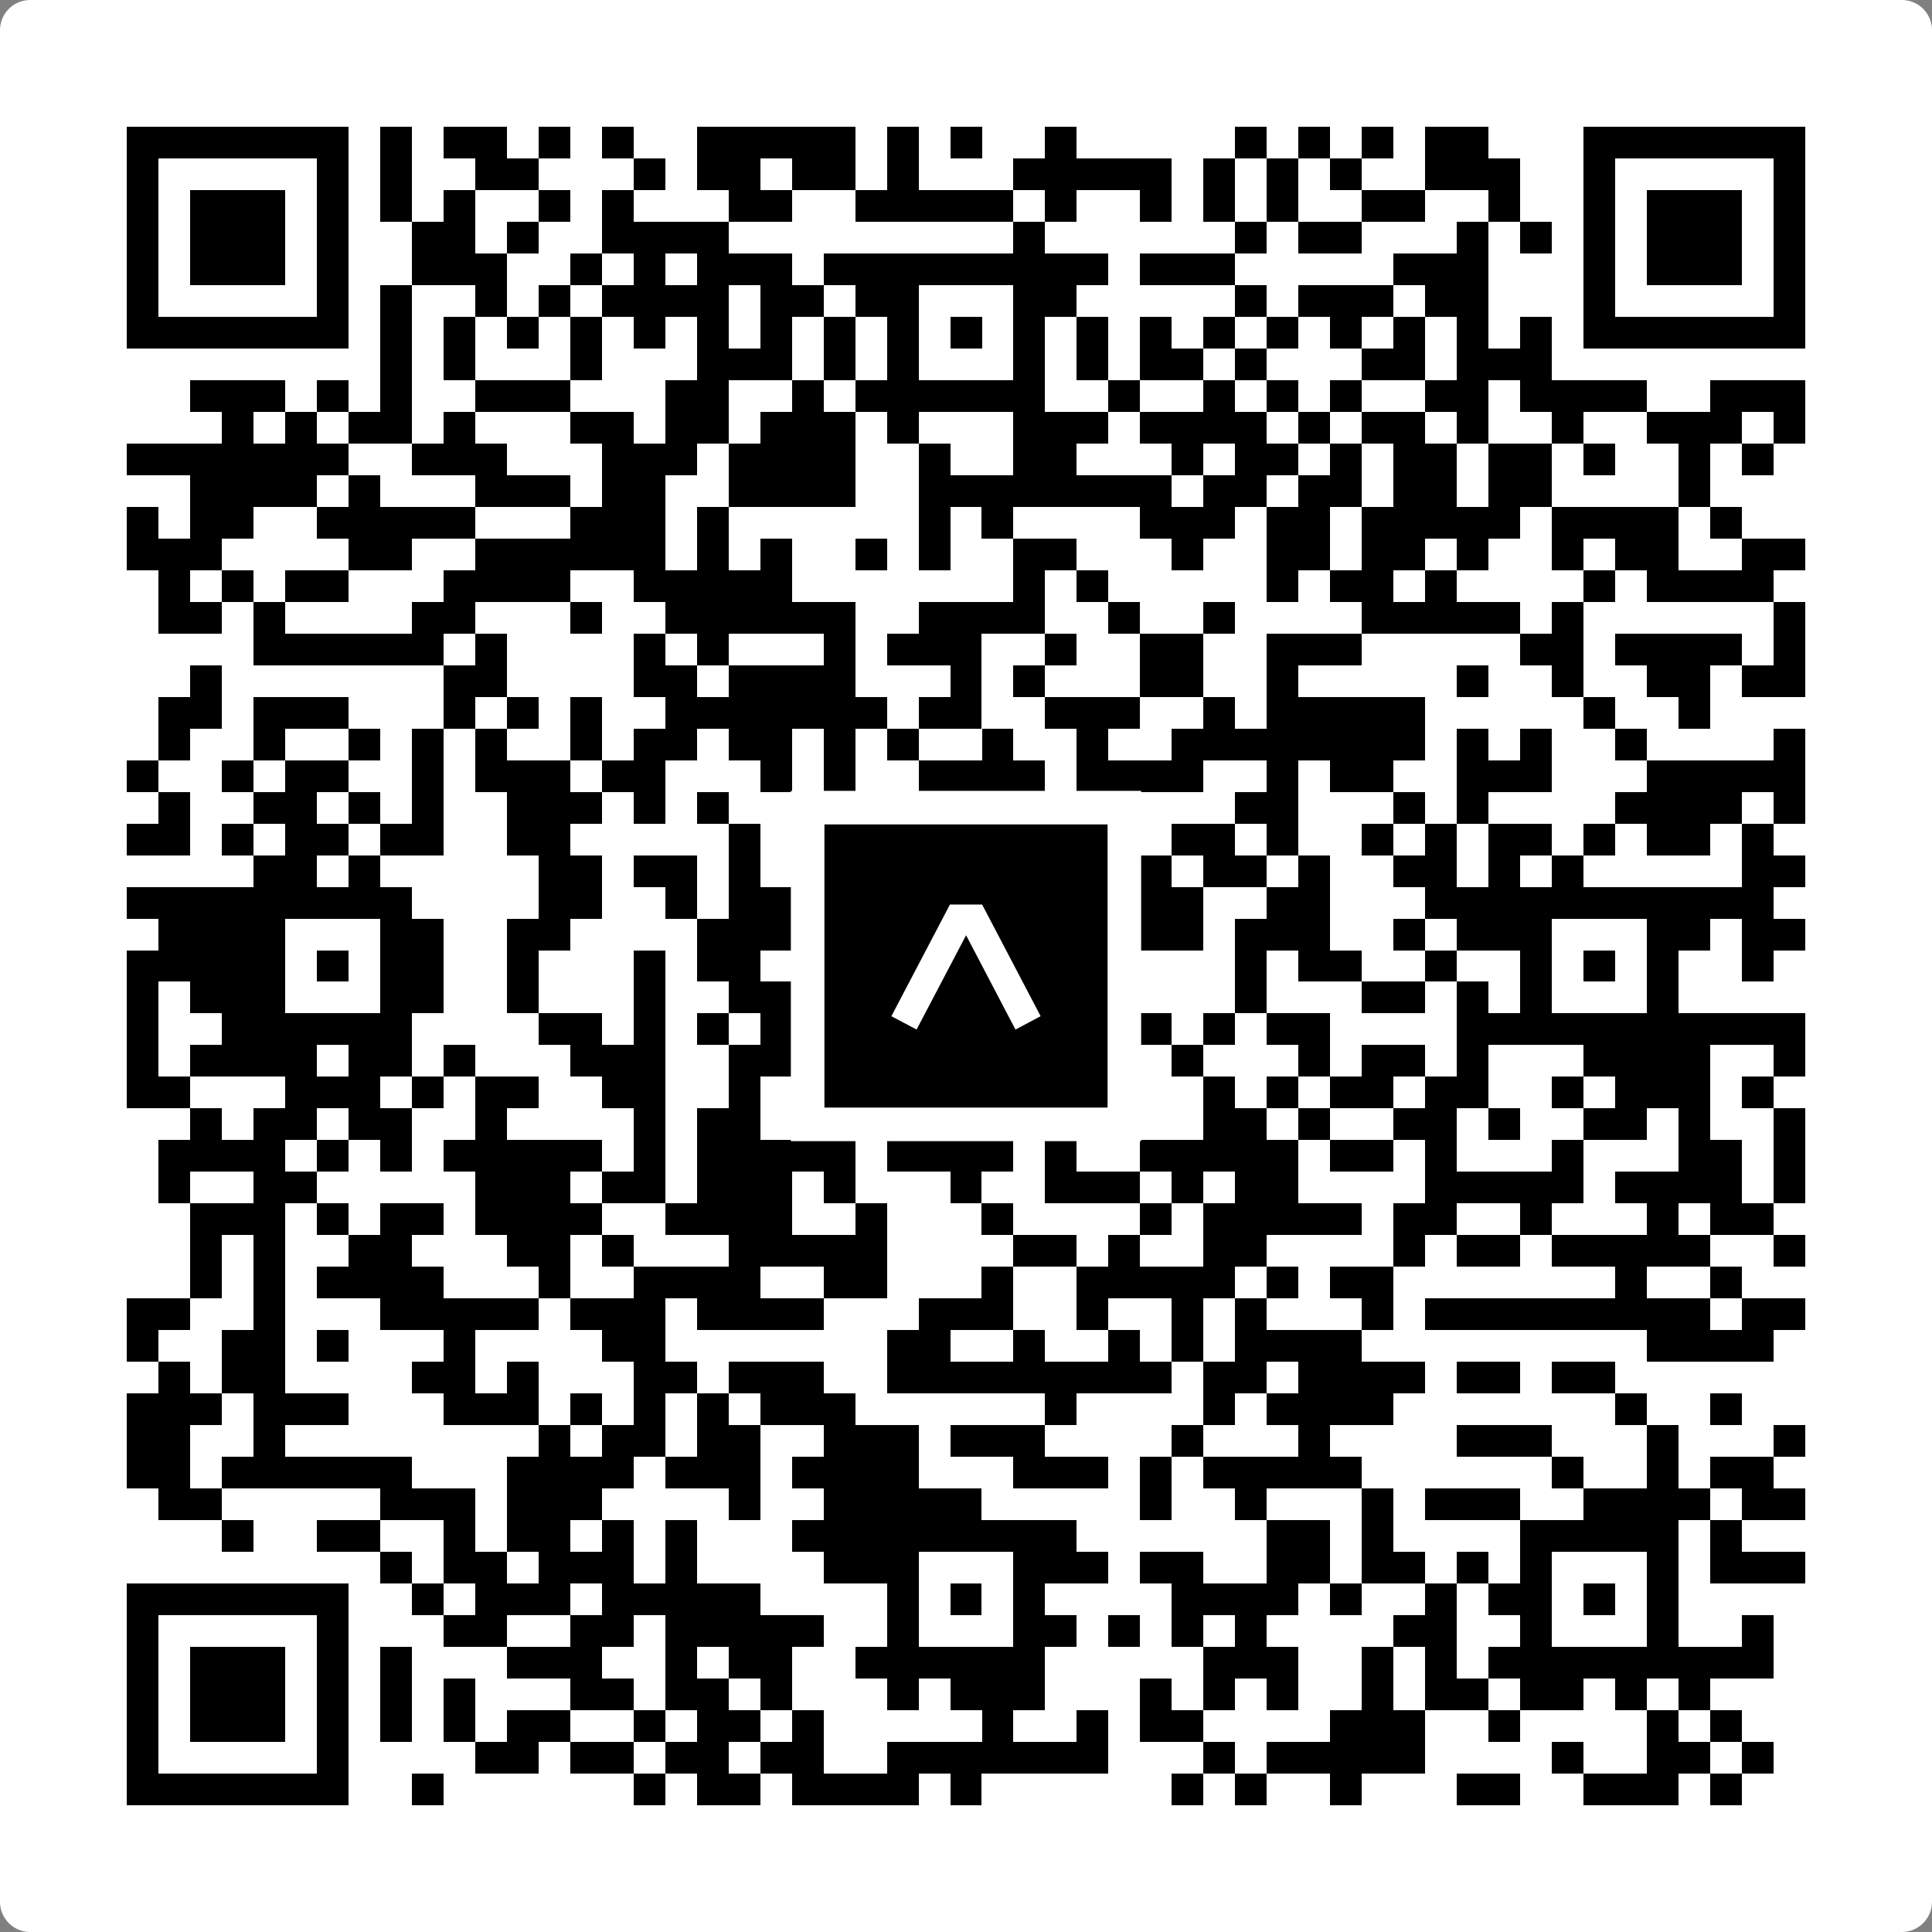
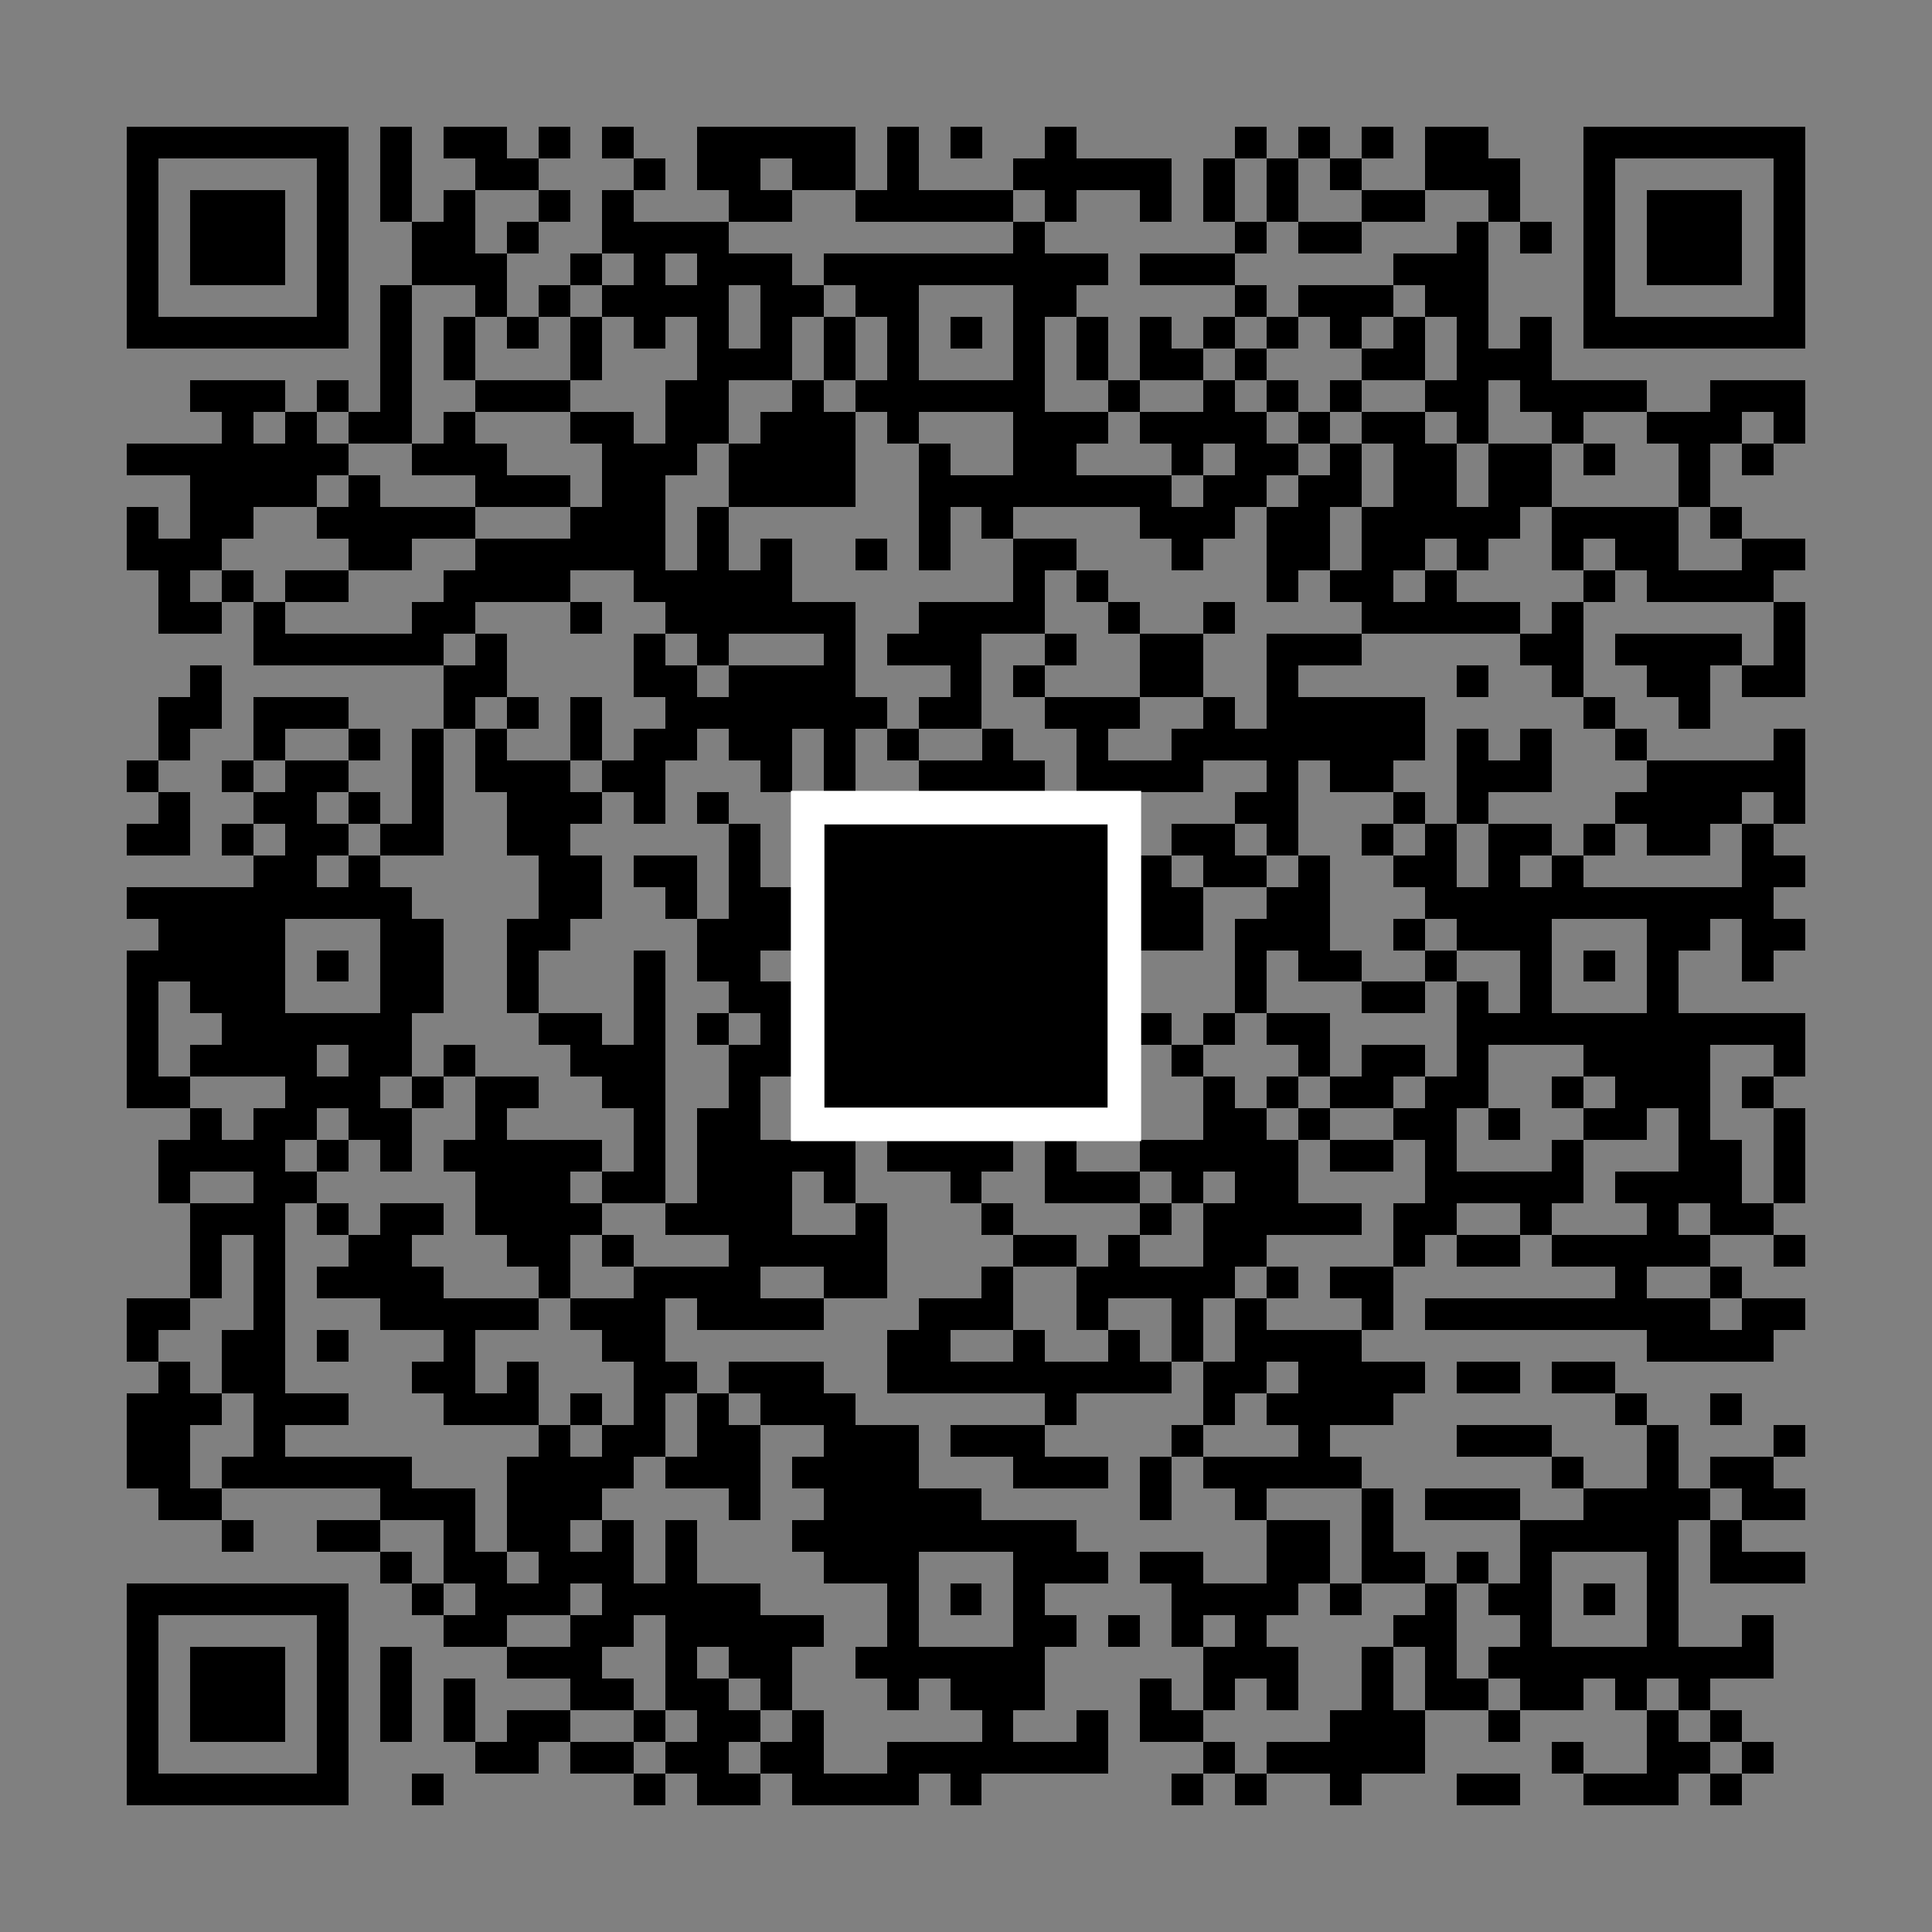
<svg xmlns="http://www.w3.org/2000/svg" width="512" height="512" viewBox="0 0 512 512" fill="none">
  <rect x="0" y="0" width="512" height="512" fill="#808080" stroke="none" />
-   <path d="M0 8C0 3.582 3.582 0 8 0H504C508.418 0 512 3.582 512 8V504C512 508.418 508.418 512 504 512H8C3.582 512 0 508.418 0 504V8Z" fill="white" />
  <svg viewBox="0 0 61 61" shape-rendering="crispEdges" height="512" width="512" x="0" y="0">
    <path stroke="#000000" d="M4 4.5h7m1 0h1m1 0h2m1 0h1m1 0h1m2 0h5m1 0h1m1 0h1m2 0h1m5 0h1m1 0h1m1 0h1m1 0h2m3 0h7M4 5.5h1m5 0h1m1 0h1m2 0h2m3 0h1m1 0h2m1 0h2m1 0h1m3 0h5m1 0h1m1 0h1m1 0h1m2 0h3m2 0h1m5 0h1M4 6.5h1m1 0h3m1 0h1m1 0h1m1 0h1m2 0h1m1 0h1m3 0h2m2 0h5m1 0h1m2 0h1m1 0h1m1 0h1m2 0h2m2 0h1m2 0h1m1 0h3m1 0h1M4 7.5h1m1 0h3m1 0h1m2 0h2m1 0h1m2 0h4m9 0h1m6 0h1m1 0h2m3 0h1m1 0h1m1 0h1m1 0h3m1 0h1M4 8.5h1m1 0h3m1 0h1m2 0h3m2 0h1m1 0h1m1 0h3m1 0h9m1 0h3m5 0h3m3 0h1m1 0h3m1 0h1M4 9.5h1m5 0h1m1 0h1m2 0h1m1 0h1m1 0h4m1 0h2m1 0h2m3 0h2m5 0h1m1 0h3m1 0h2m3 0h1m5 0h1M4 10.5h7m1 0h1m1 0h1m1 0h1m1 0h1m1 0h1m1 0h1m1 0h1m1 0h1m1 0h1m1 0h1m1 0h1m1 0h1m1 0h1m1 0h1m1 0h1m1 0h1m1 0h1m1 0h1m1 0h1m1 0h7M12 11.5h1m1 0h1m3 0h1m3 0h3m1 0h1m1 0h1m3 0h1m1 0h1m1 0h2m1 0h1m3 0h2m1 0h3M6 12.5h3m1 0h1m1 0h1m2 0h3m3 0h2m2 0h1m1 0h6m2 0h1m2 0h1m1 0h1m1 0h1m2 0h2m1 0h4m2 0h3M7 13.5h1m1 0h1m1 0h2m1 0h1m3 0h2m1 0h2m1 0h3m1 0h1m3 0h3m1 0h4m1 0h1m1 0h2m1 0h1m2 0h1m2 0h3m1 0h1M4 14.5h7m2 0h3m3 0h3m1 0h4m2 0h1m2 0h2m3 0h1m1 0h2m1 0h1m1 0h2m1 0h2m1 0h1m2 0h1m1 0h1M6 15.5h4m1 0h1m3 0h3m1 0h2m2 0h4m2 0h8m1 0h2m1 0h2m1 0h2m1 0h2m4 0h1M4 16.5h1m1 0h2m2 0h5m3 0h3m1 0h1m6 0h1m1 0h1m4 0h3m1 0h2m1 0h5m1 0h4m1 0h1M4 17.5h3m4 0h2m2 0h6m1 0h1m1 0h1m2 0h1m1 0h1m2 0h2m3 0h1m2 0h2m1 0h2m1 0h1m2 0h1m1 0h2m2 0h2M5 18.5h1m1 0h1m1 0h2m3 0h4m2 0h5m7 0h1m1 0h1m5 0h1m1 0h2m1 0h1m4 0h1m1 0h4M5 19.5h2m1 0h1m4 0h2m3 0h1m2 0h6m2 0h4m2 0h1m2 0h1m4 0h5m1 0h1m6 0h1M8 20.5h6m1 0h1m4 0h1m1 0h1m3 0h1m1 0h3m2 0h1m2 0h2m2 0h3m5 0h2m1 0h4m1 0h1M6 21.5h1m7 0h2m4 0h2m1 0h4m3 0h1m1 0h1m3 0h2m2 0h1m5 0h1m2 0h1m2 0h2m1 0h2M5 22.5h2m1 0h3m3 0h1m1 0h1m1 0h1m2 0h7m1 0h2m2 0h3m2 0h1m1 0h5m5 0h1m2 0h1M5 23.5h1m2 0h1m2 0h1m1 0h1m1 0h1m2 0h1m1 0h2m1 0h2m1 0h1m1 0h1m2 0h1m2 0h1m2 0h8m1 0h1m1 0h1m2 0h1m4 0h1M4 24.5h1m2 0h1m1 0h2m2 0h1m1 0h3m1 0h2m3 0h1m1 0h1m2 0h4m1 0h4m2 0h1m1 0h2m2 0h3m3 0h5M5 25.5h1m2 0h2m1 0h1m1 0h1m2 0h3m1 0h1m1 0h1m3 0h6m1 0h2m4 0h2m3 0h1m1 0h1m4 0h4m1 0h1M4 26.5h2m1 0h1m1 0h2m1 0h2m2 0h2m5 0h1m2 0h1m3 0h1m1 0h2m1 0h1m1 0h2m1 0h1m2 0h1m1 0h1m1 0h2m1 0h1m1 0h2m1 0h1M8 27.5h2m1 0h1m5 0h2m1 0h2m1 0h1m1 0h4m4 0h2m1 0h1m1 0h2m1 0h1m2 0h2m1 0h1m1 0h1m5 0h2M4 28.5h9m4 0h2m2 0h1m1 0h2m1 0h7m2 0h3m2 0h2m3 0h11M5 29.5h4m3 0h2m2 0h2m4 0h5m1 0h1m3 0h2m2 0h2m1 0h3m2 0h1m1 0h3m3 0h2m1 0h2M4 30.5h5m1 0h1m1 0h2m2 0h1m3 0h1m1 0h2m1 0h2m1 0h1m1 0h1m1 0h1m2 0h1m3 0h1m1 0h2m2 0h1m2 0h1m1 0h1m1 0h1m2 0h1M4 31.5h1m1 0h3m3 0h2m2 0h1m3 0h1m2 0h2m3 0h1m3 0h1m2 0h1m3 0h1m3 0h2m1 0h1m1 0h1m3 0h1M4 32.5h1m2 0h6m4 0h2m1 0h1m1 0h1m1 0h1m1 0h1m1 0h7m1 0h1m1 0h1m1 0h2m4 0h11M4 33.5h1m1 0h4m1 0h2m1 0h1m3 0h3m2 0h2m1 0h1m1 0h3m1 0h1m1 0h2m1 0h1m3 0h1m1 0h2m1 0h1m3 0h4m2 0h1M4 34.5h2m3 0h3m1 0h1m1 0h2m2 0h2m2 0h1m2 0h2m1 0h1m2 0h1m5 0h1m1 0h1m1 0h2m1 0h2m2 0h1m1 0h3m1 0h1M6 35.5h1m1 0h2m1 0h2m2 0h1m4 0h1m1 0h2m2 0h2m1 0h1m1 0h2m1 0h2m2 0h2m1 0h1m2 0h2m1 0h1m2 0h2m1 0h1m2 0h1M5 36.5h4m1 0h1m1 0h1m1 0h5m1 0h1m1 0h5m1 0h4m1 0h1m2 0h5m1 0h2m1 0h1m3 0h1m3 0h2m1 0h1M5 37.5h1m2 0h2m5 0h3m1 0h2m1 0h3m1 0h1m3 0h1m2 0h3m1 0h1m1 0h2m4 0h5m1 0h4m1 0h1M6 38.5h3m1 0h1m1 0h2m1 0h4m2 0h4m2 0h1m3 0h1m4 0h1m1 0h5m1 0h2m2 0h1m3 0h1m1 0h2M6 39.5h1m1 0h1m2 0h2m3 0h2m1 0h1m3 0h5m4 0h2m1 0h1m2 0h2m4 0h1m1 0h2m1 0h5m2 0h1M6 40.5h1m1 0h1m1 0h4m3 0h1m2 0h4m2 0h2m3 0h1m2 0h5m1 0h1m1 0h2m7 0h1m2 0h1M4 41.5h2m2 0h1m3 0h5m1 0h3m1 0h4m3 0h3m2 0h1m2 0h1m1 0h1m3 0h1m1 0h9m1 0h2M4 42.5h1m2 0h2m1 0h1m3 0h1m4 0h2m7 0h2m2 0h1m2 0h1m1 0h1m1 0h4m9 0h4M5 43.5h1m1 0h2m4 0h2m1 0h1m3 0h2m1 0h3m2 0h9m1 0h2m1 0h4m1 0h2m1 0h2M4 44.5h3m1 0h3m3 0h3m1 0h1m1 0h1m1 0h1m1 0h3m6 0h1m4 0h1m1 0h4m7 0h1m2 0h1M4 45.5h2m2 0h1m8 0h1m1 0h2m1 0h2m2 0h3m1 0h3m4 0h1m3 0h1m4 0h3m3 0h1m3 0h1M4 46.5h2m1 0h6m3 0h4m1 0h3m1 0h4m3 0h3m1 0h1m1 0h5m6 0h1m2 0h1m1 0h2M5 47.5h2m5 0h3m1 0h3m4 0h1m2 0h5m5 0h1m2 0h1m3 0h1m1 0h3m2 0h4m1 0h2M7 48.5h1m2 0h2m2 0h1m1 0h2m1 0h1m1 0h1m3 0h9m6 0h2m1 0h1m4 0h5m1 0h1M12 49.5h1m1 0h2m1 0h3m1 0h1m4 0h3m3 0h3m1 0h2m2 0h2m1 0h2m1 0h1m1 0h1m3 0h1m1 0h3M4 50.5h7m2 0h1m1 0h3m1 0h5m4 0h1m1 0h1m1 0h1m4 0h4m1 0h1m2 0h1m1 0h2m1 0h1m1 0h1M4 51.5h1m5 0h1m3 0h2m2 0h2m1 0h5m2 0h1m3 0h2m1 0h1m1 0h1m1 0h1m4 0h2m2 0h1m3 0h1m2 0h1M4 52.5h1m1 0h3m1 0h1m1 0h1m3 0h3m2 0h1m1 0h2m2 0h6m5 0h3m2 0h1m1 0h1m1 0h9M4 53.5h1m1 0h3m1 0h1m1 0h1m1 0h1m3 0h2m1 0h2m1 0h1m3 0h1m1 0h3m3 0h1m1 0h1m1 0h1m2 0h1m1 0h2m1 0h2m1 0h1m1 0h1M4 54.5h1m1 0h3m1 0h1m1 0h1m1 0h1m1 0h2m2 0h1m1 0h2m1 0h1m5 0h1m2 0h1m1 0h2m4 0h3m2 0h1m4 0h1m1 0h1M4 55.5h1m5 0h1m4 0h2m1 0h2m1 0h2m1 0h2m2 0h7m3 0h1m1 0h5m4 0h1m2 0h2m1 0h1M4 56.5h7m2 0h1m6 0h1m1 0h2m1 0h4m1 0h1m6 0h1m1 0h1m2 0h1m3 0h2m2 0h3m1 0h1" />
  </svg>
  <rect x="214.033" y="214.033" width="83.934" height="83.934" fill="black" stroke="white" stroke-width="8.893" />
  <svg x="214.033" y="214.033" width="83.934" height="83.934" viewBox="0 0 116 116" fill="none">
-     <path d="M63.911 35.496L52.114 35.496L30.667 76.393L39.902 81.271L58.033 46.739L76.117 81.283L85.333 76.385L63.911 35.496Z" fill="white" />
-   </svg>
+     </svg>
</svg>